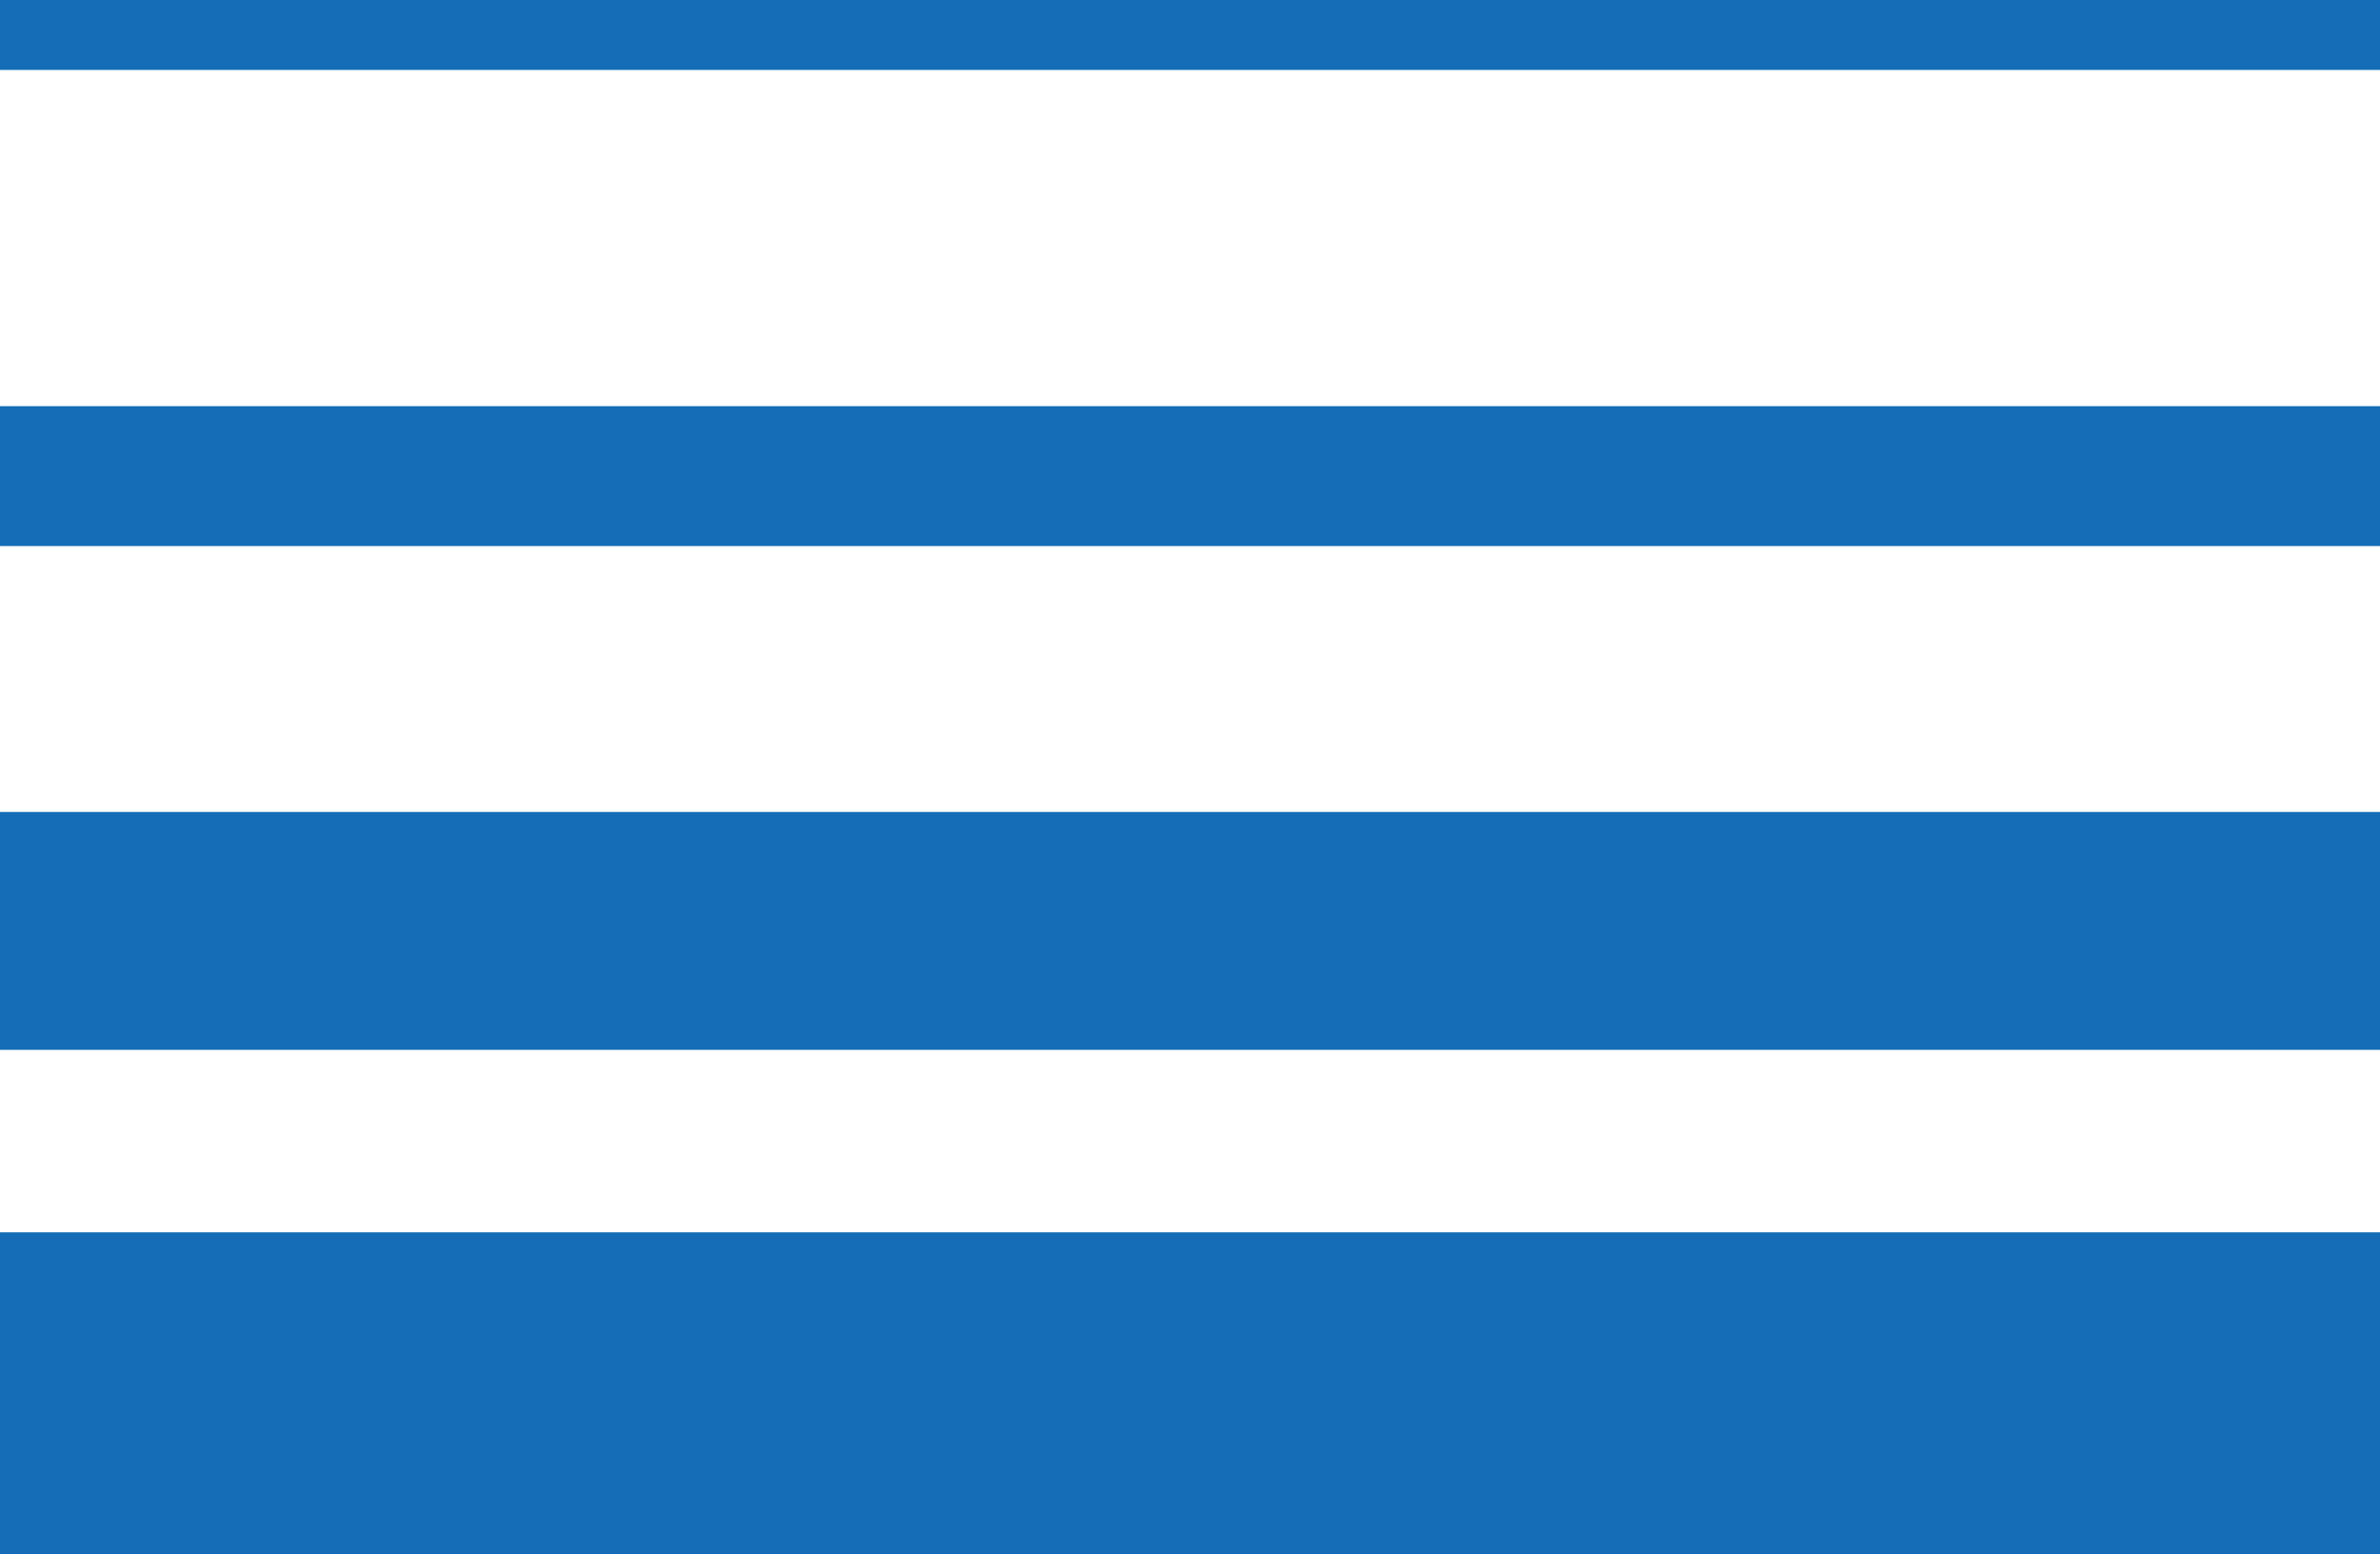
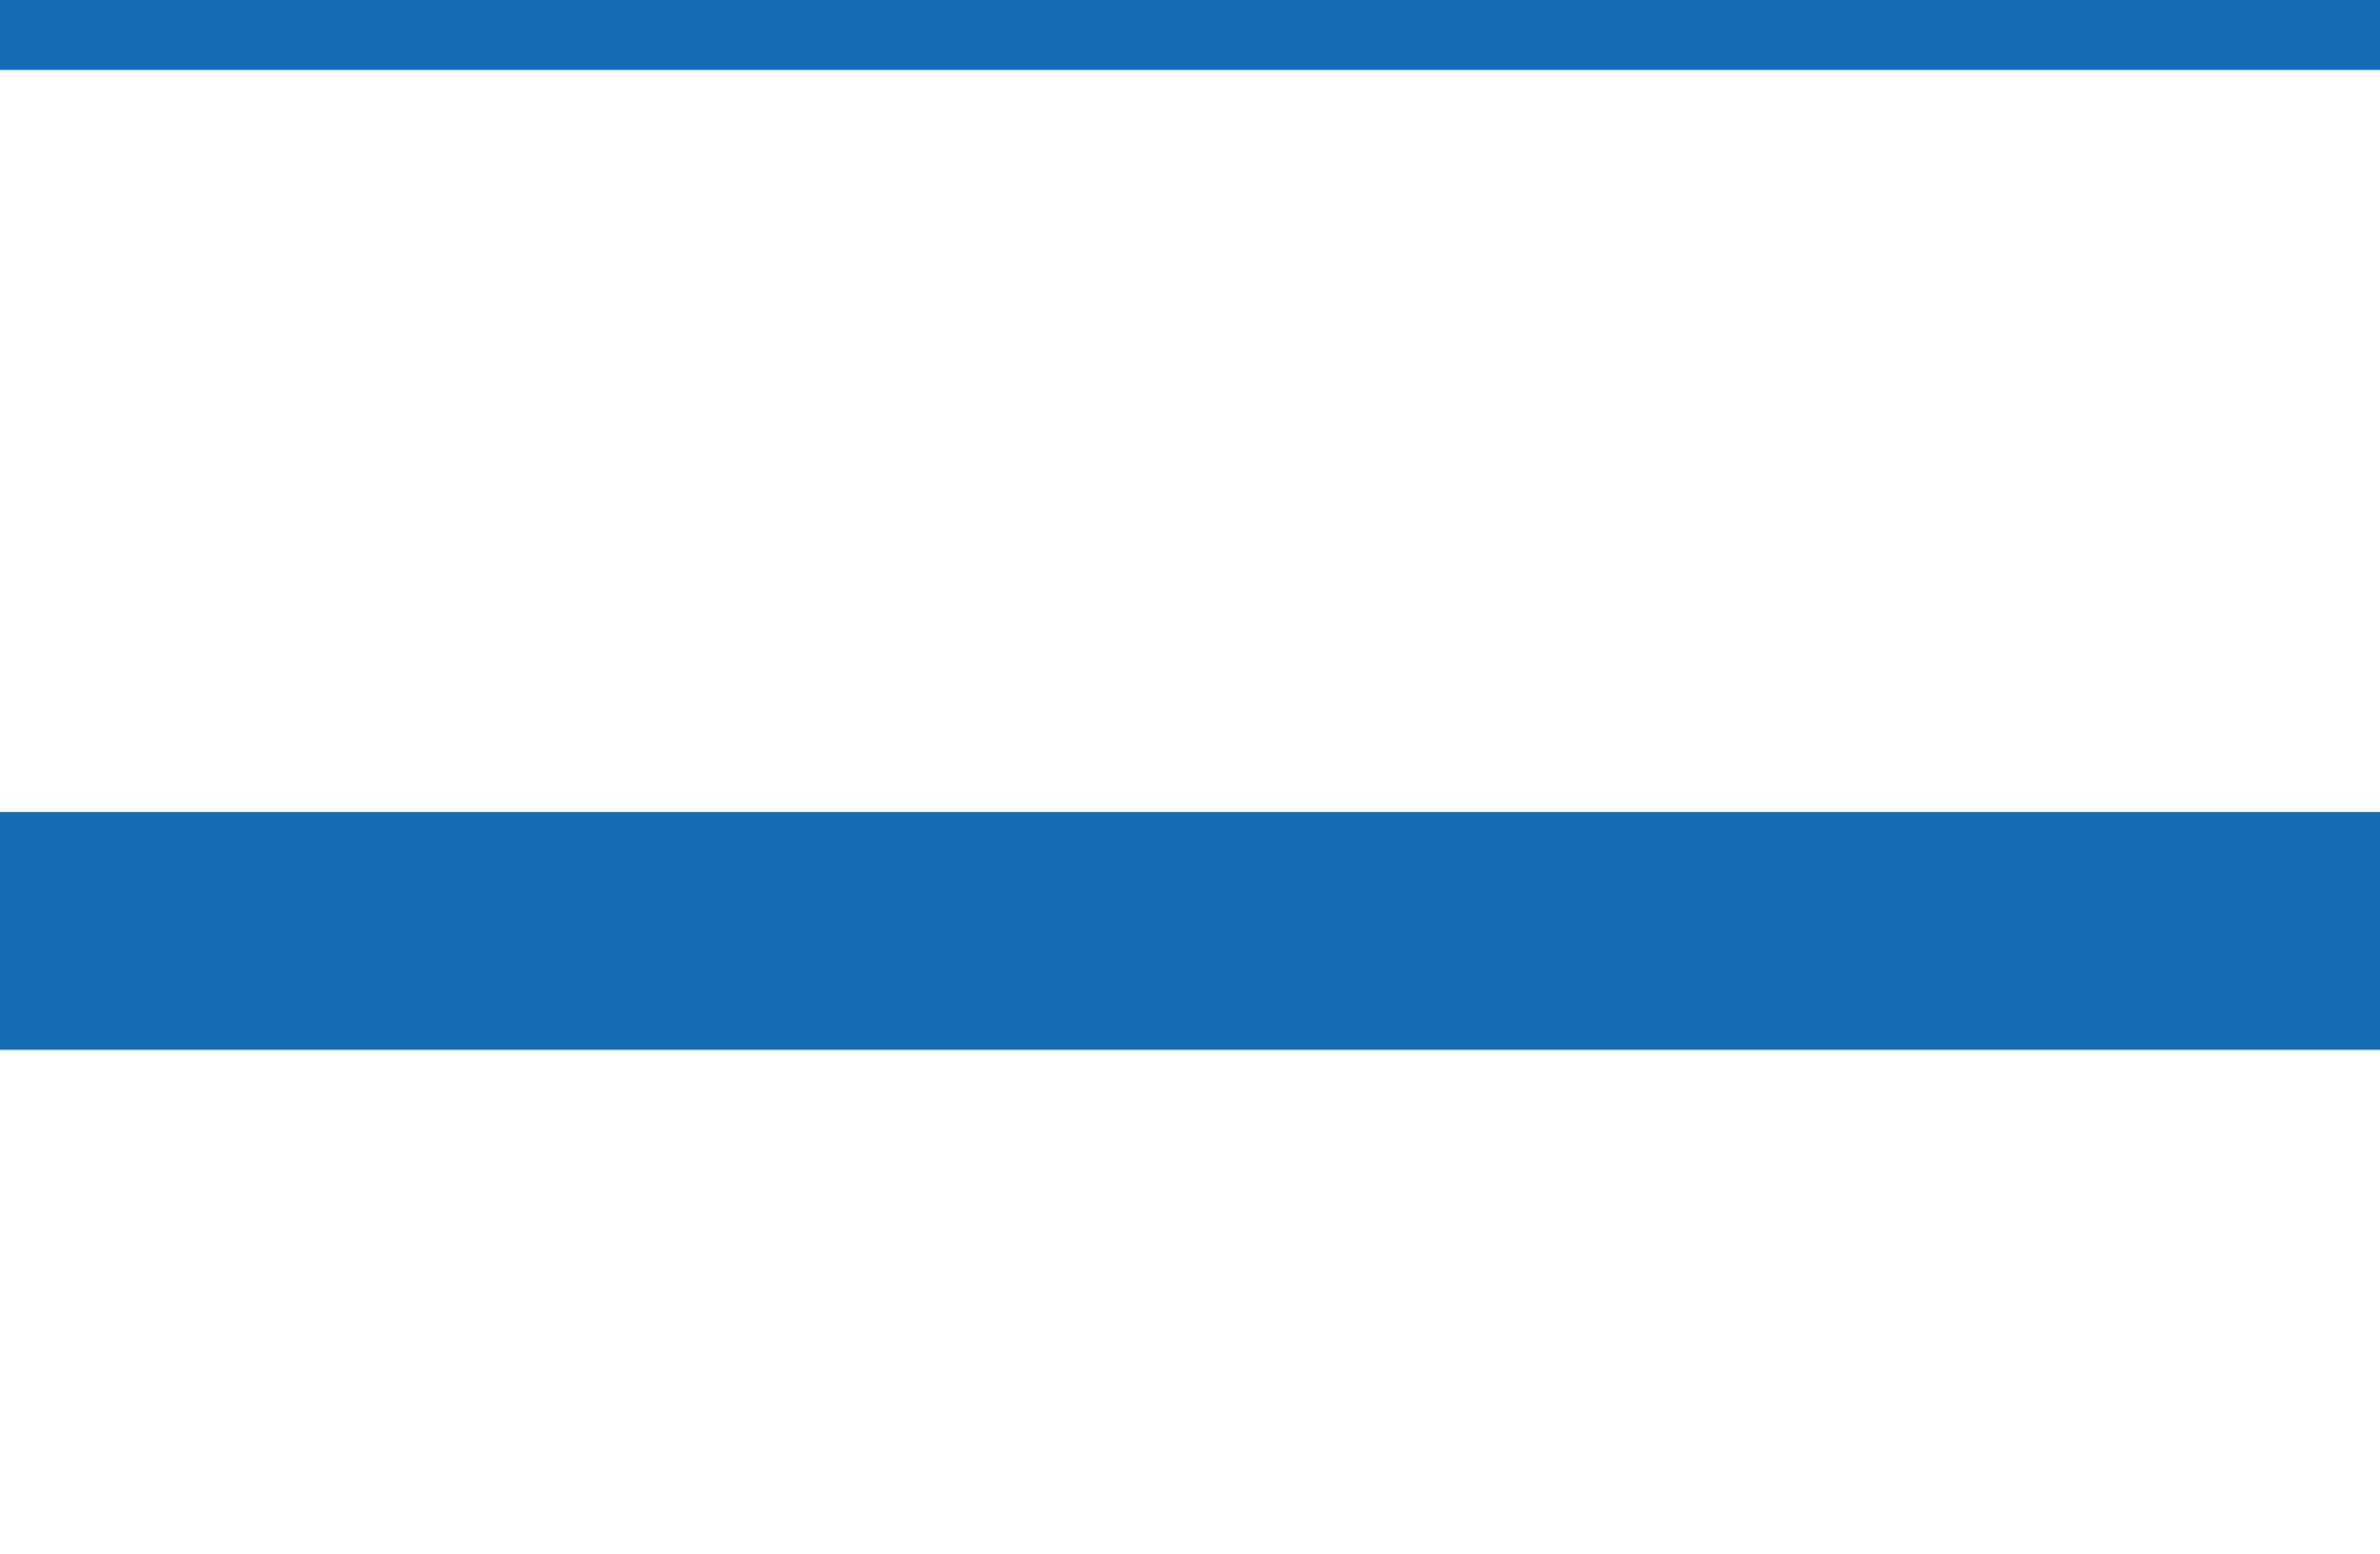
<svg xmlns="http://www.w3.org/2000/svg" viewBox="0 0 67.05 43.78">
  <defs>
    <style>.cls-1{fill:#146db6;}</style>
  </defs>
  <g id="Layer_2" data-name="Layer 2">
    <g id="Layer_1-2" data-name="Layer 1">
      <rect class="cls-1" width="67.05" height="1.97" />
-       <rect class="cls-1" y="11.44" width="67.05" height="3.94" />
      <rect class="cls-1" y="22.87" width="67.05" height="6.7" />
-       <rect class="cls-1" y="34.71" width="67.05" height="9.07" />
    </g>
  </g>
</svg>